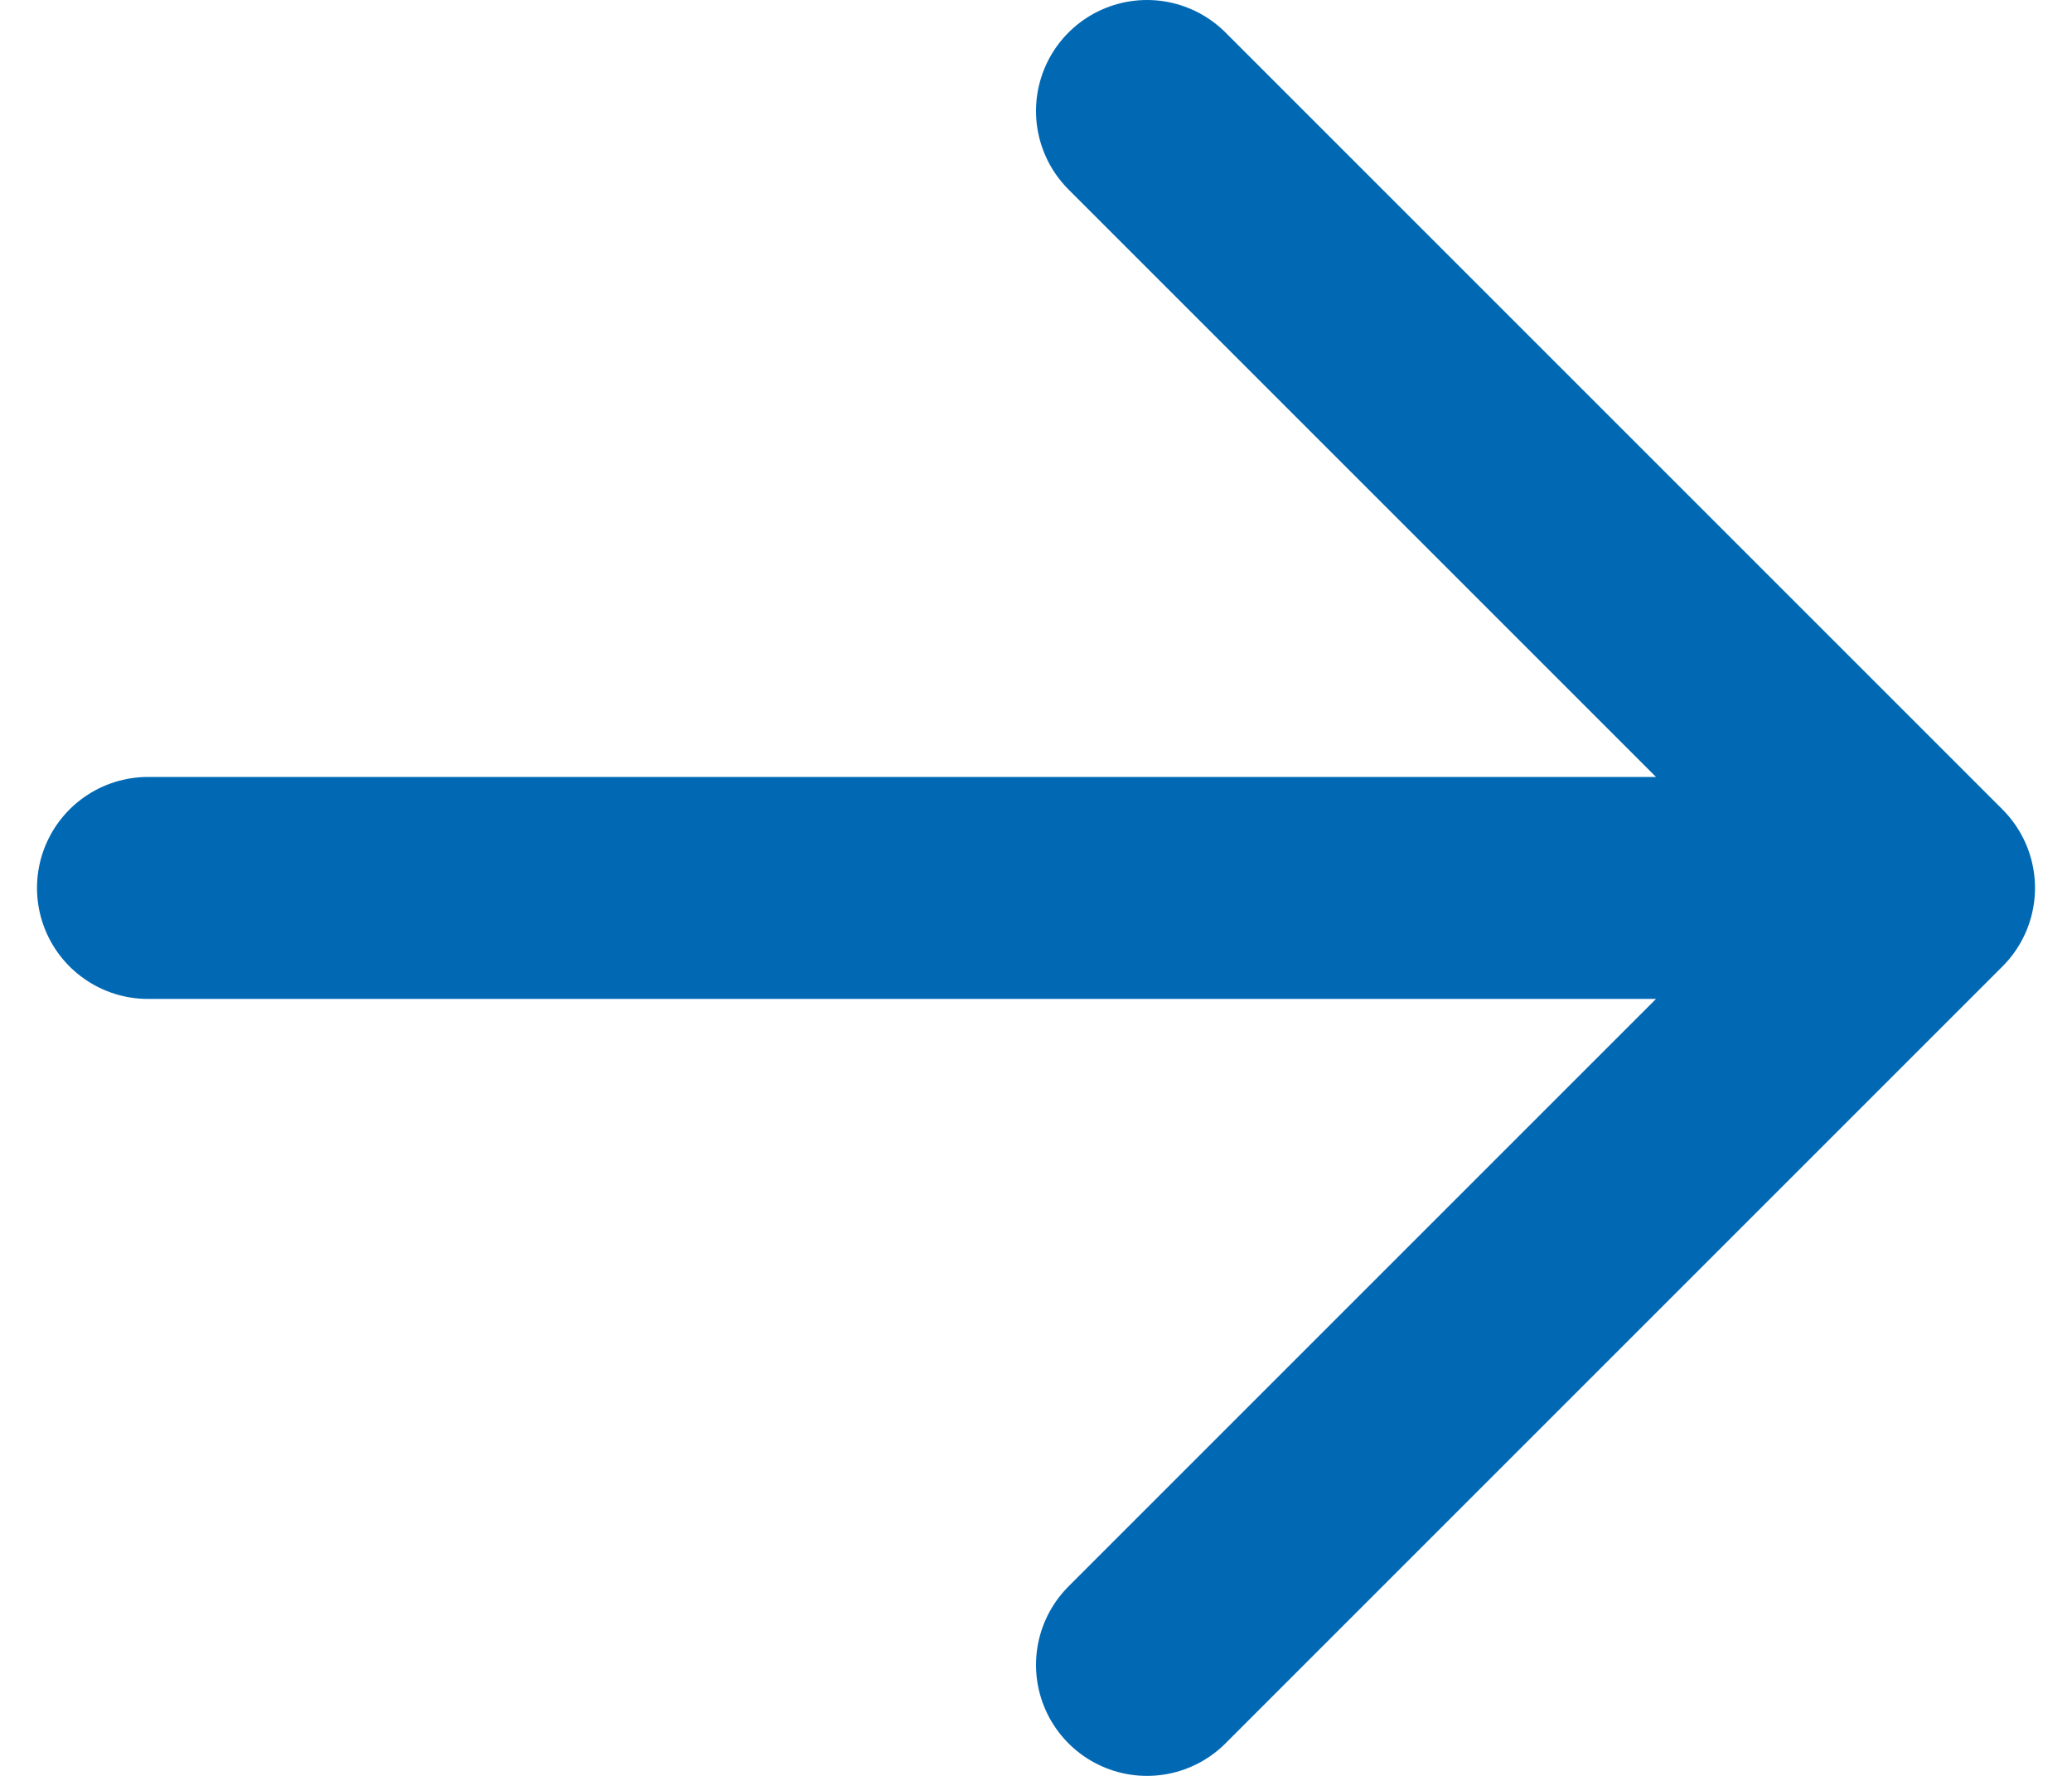
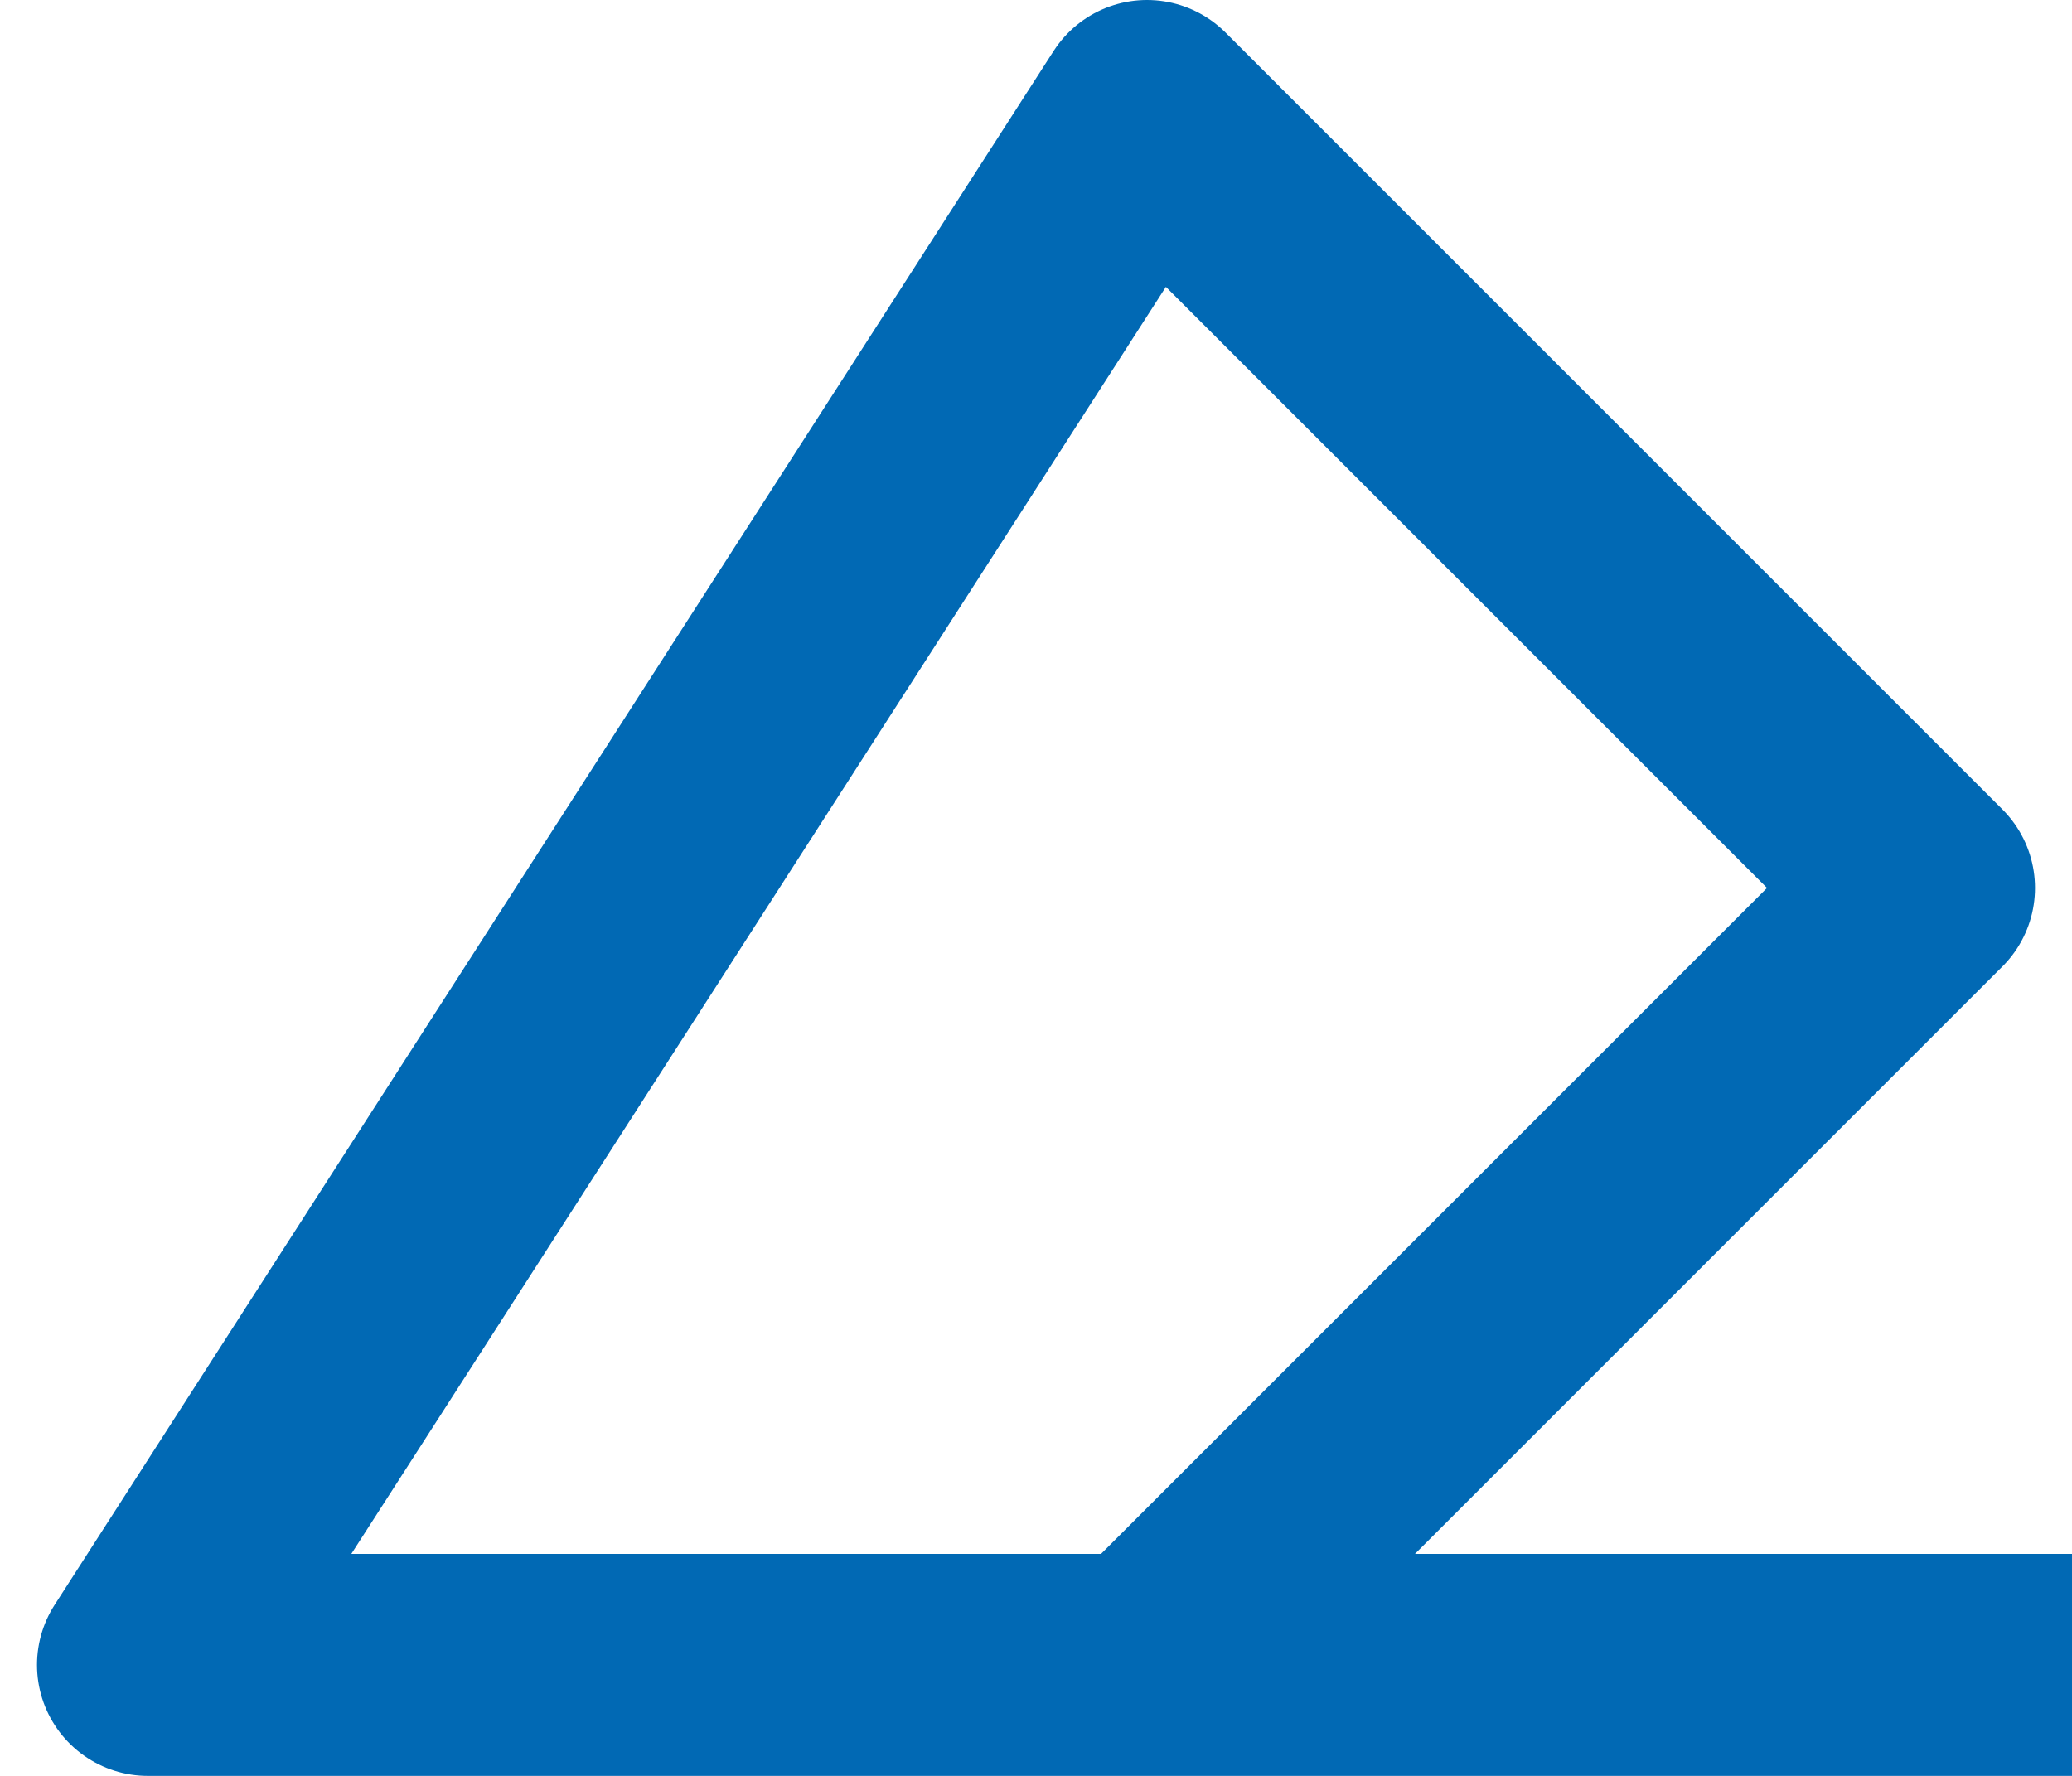
<svg xmlns="http://www.w3.org/2000/svg" width="14" height="12" viewBox="0 0 14 12" fill="none">
-   <path d="M7.75.75L13 6l-5.25 5.25M1 6h12H1z" stroke="#0169B4" stroke-width="1.5" stroke-linecap="round" stroke-linejoin="round" />
+   <path d="M7.75.75L13 6l-5.25 5.25h12H1z" stroke="#0169B4" stroke-width="1.5" stroke-linecap="round" stroke-linejoin="round" />
</svg>